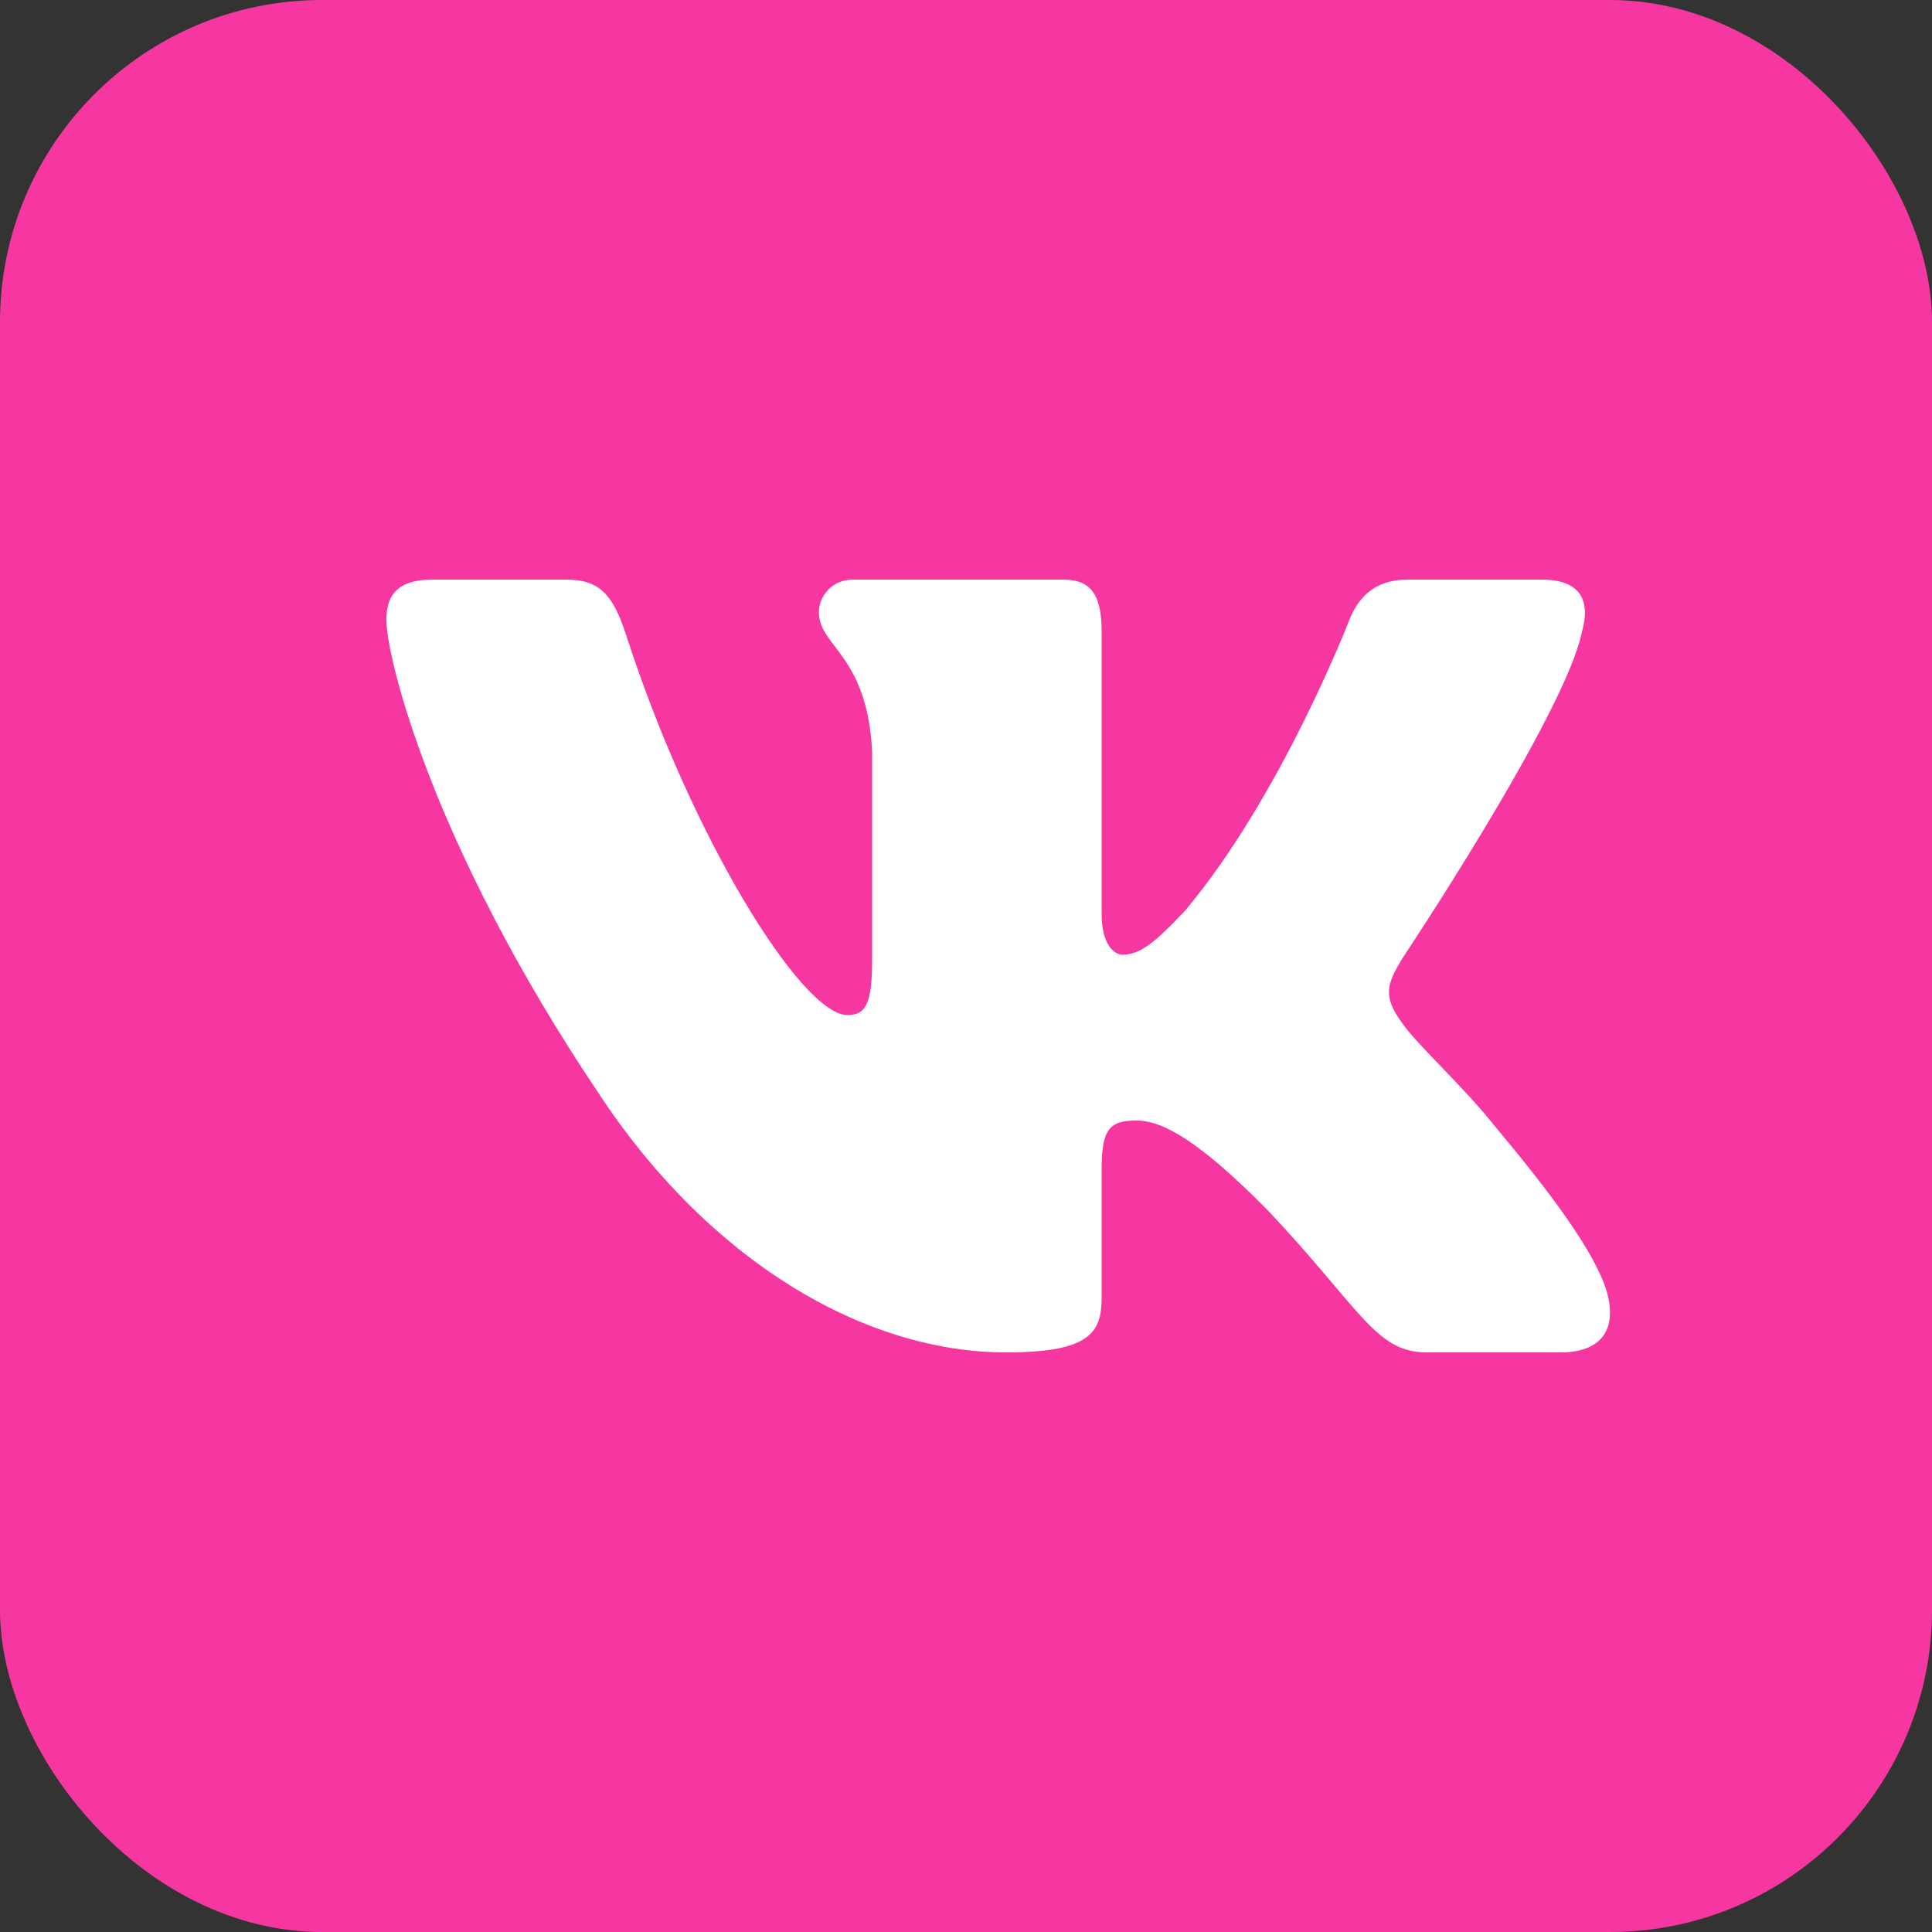
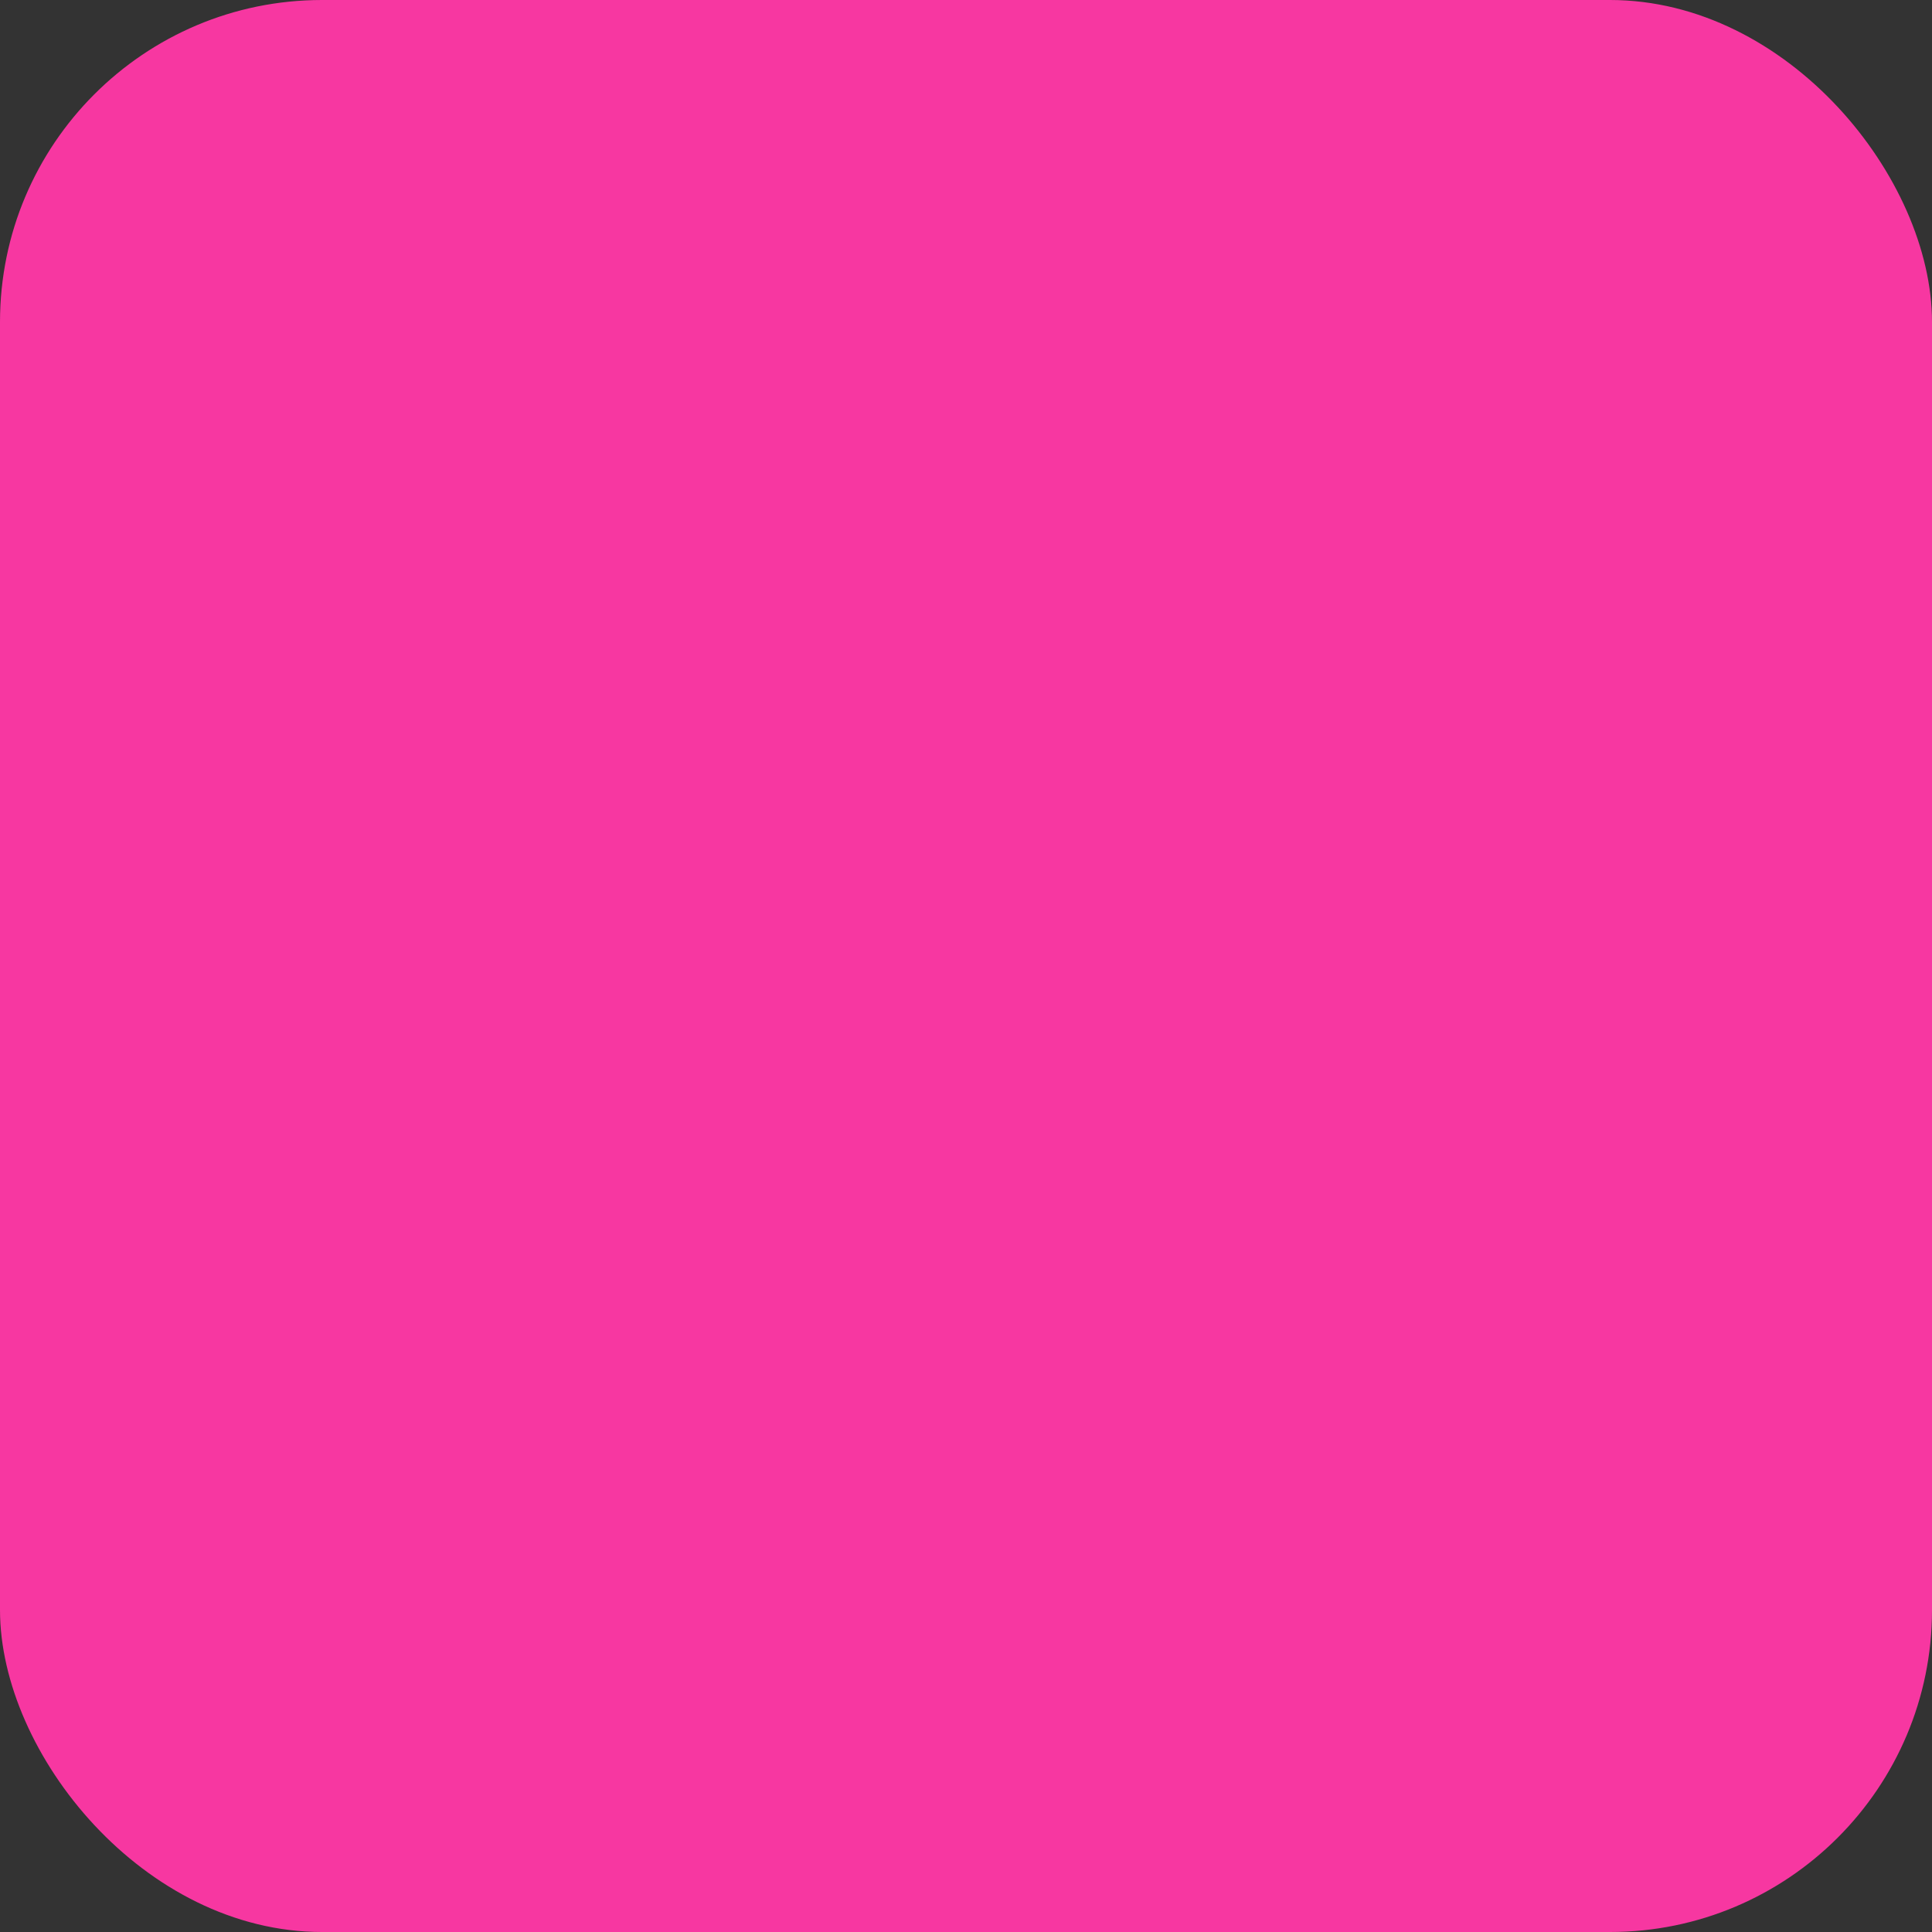
<svg xmlns="http://www.w3.org/2000/svg" width="30" height="30" viewBox="0 0 30 30" fill="none">
  <rect x="0" y="0" width="30" height="30" fill="#333333" stroke="none" />
  <rect width="30" height="30" rx="5" fill="#F737A1" />
-   <path fill-rule="evenodd" clip-rule="evenodd" d="M8.791 9H6.713C6.119 9 6 9.297 6 9.625C6 10.211 6.705 13.115 9.281 16.955C10.999 19.578 13.419 21 15.621 21C16.942 21 17.106 20.684 17.106 20.14V18.158C17.106 17.526 17.231 17.4 17.649 17.4C17.958 17.4 18.486 17.564 19.719 18.829C21.129 20.328 21.361 21 22.154 21H24.232C24.826 21 25.123 20.684 24.952 20.061C24.764 19.44 24.092 18.539 23.199 17.471C22.714 16.862 21.988 16.206 21.767 15.878C21.459 15.457 21.547 15.269 21.767 14.895C21.767 14.895 24.3 11.101 24.564 9.813C24.696 9.344 24.564 9 23.935 9H21.857C21.328 9 21.085 9.297 20.953 9.625C20.953 9.625 19.895 12.365 18.398 14.145C17.913 14.66 17.693 14.824 17.429 14.824C17.297 14.824 17.106 14.66 17.106 14.192V9.813C17.106 9.25 16.952 9 16.512 9H13.245C12.915 9 12.716 9.261 12.716 9.508C12.716 10.041 13.465 10.164 13.542 11.663V14.918C13.542 15.632 13.421 15.761 13.157 15.761C12.452 15.761 10.738 13.009 9.722 9.859C9.522 9.247 9.322 9 8.791 9Z" fill="white" />
</svg>